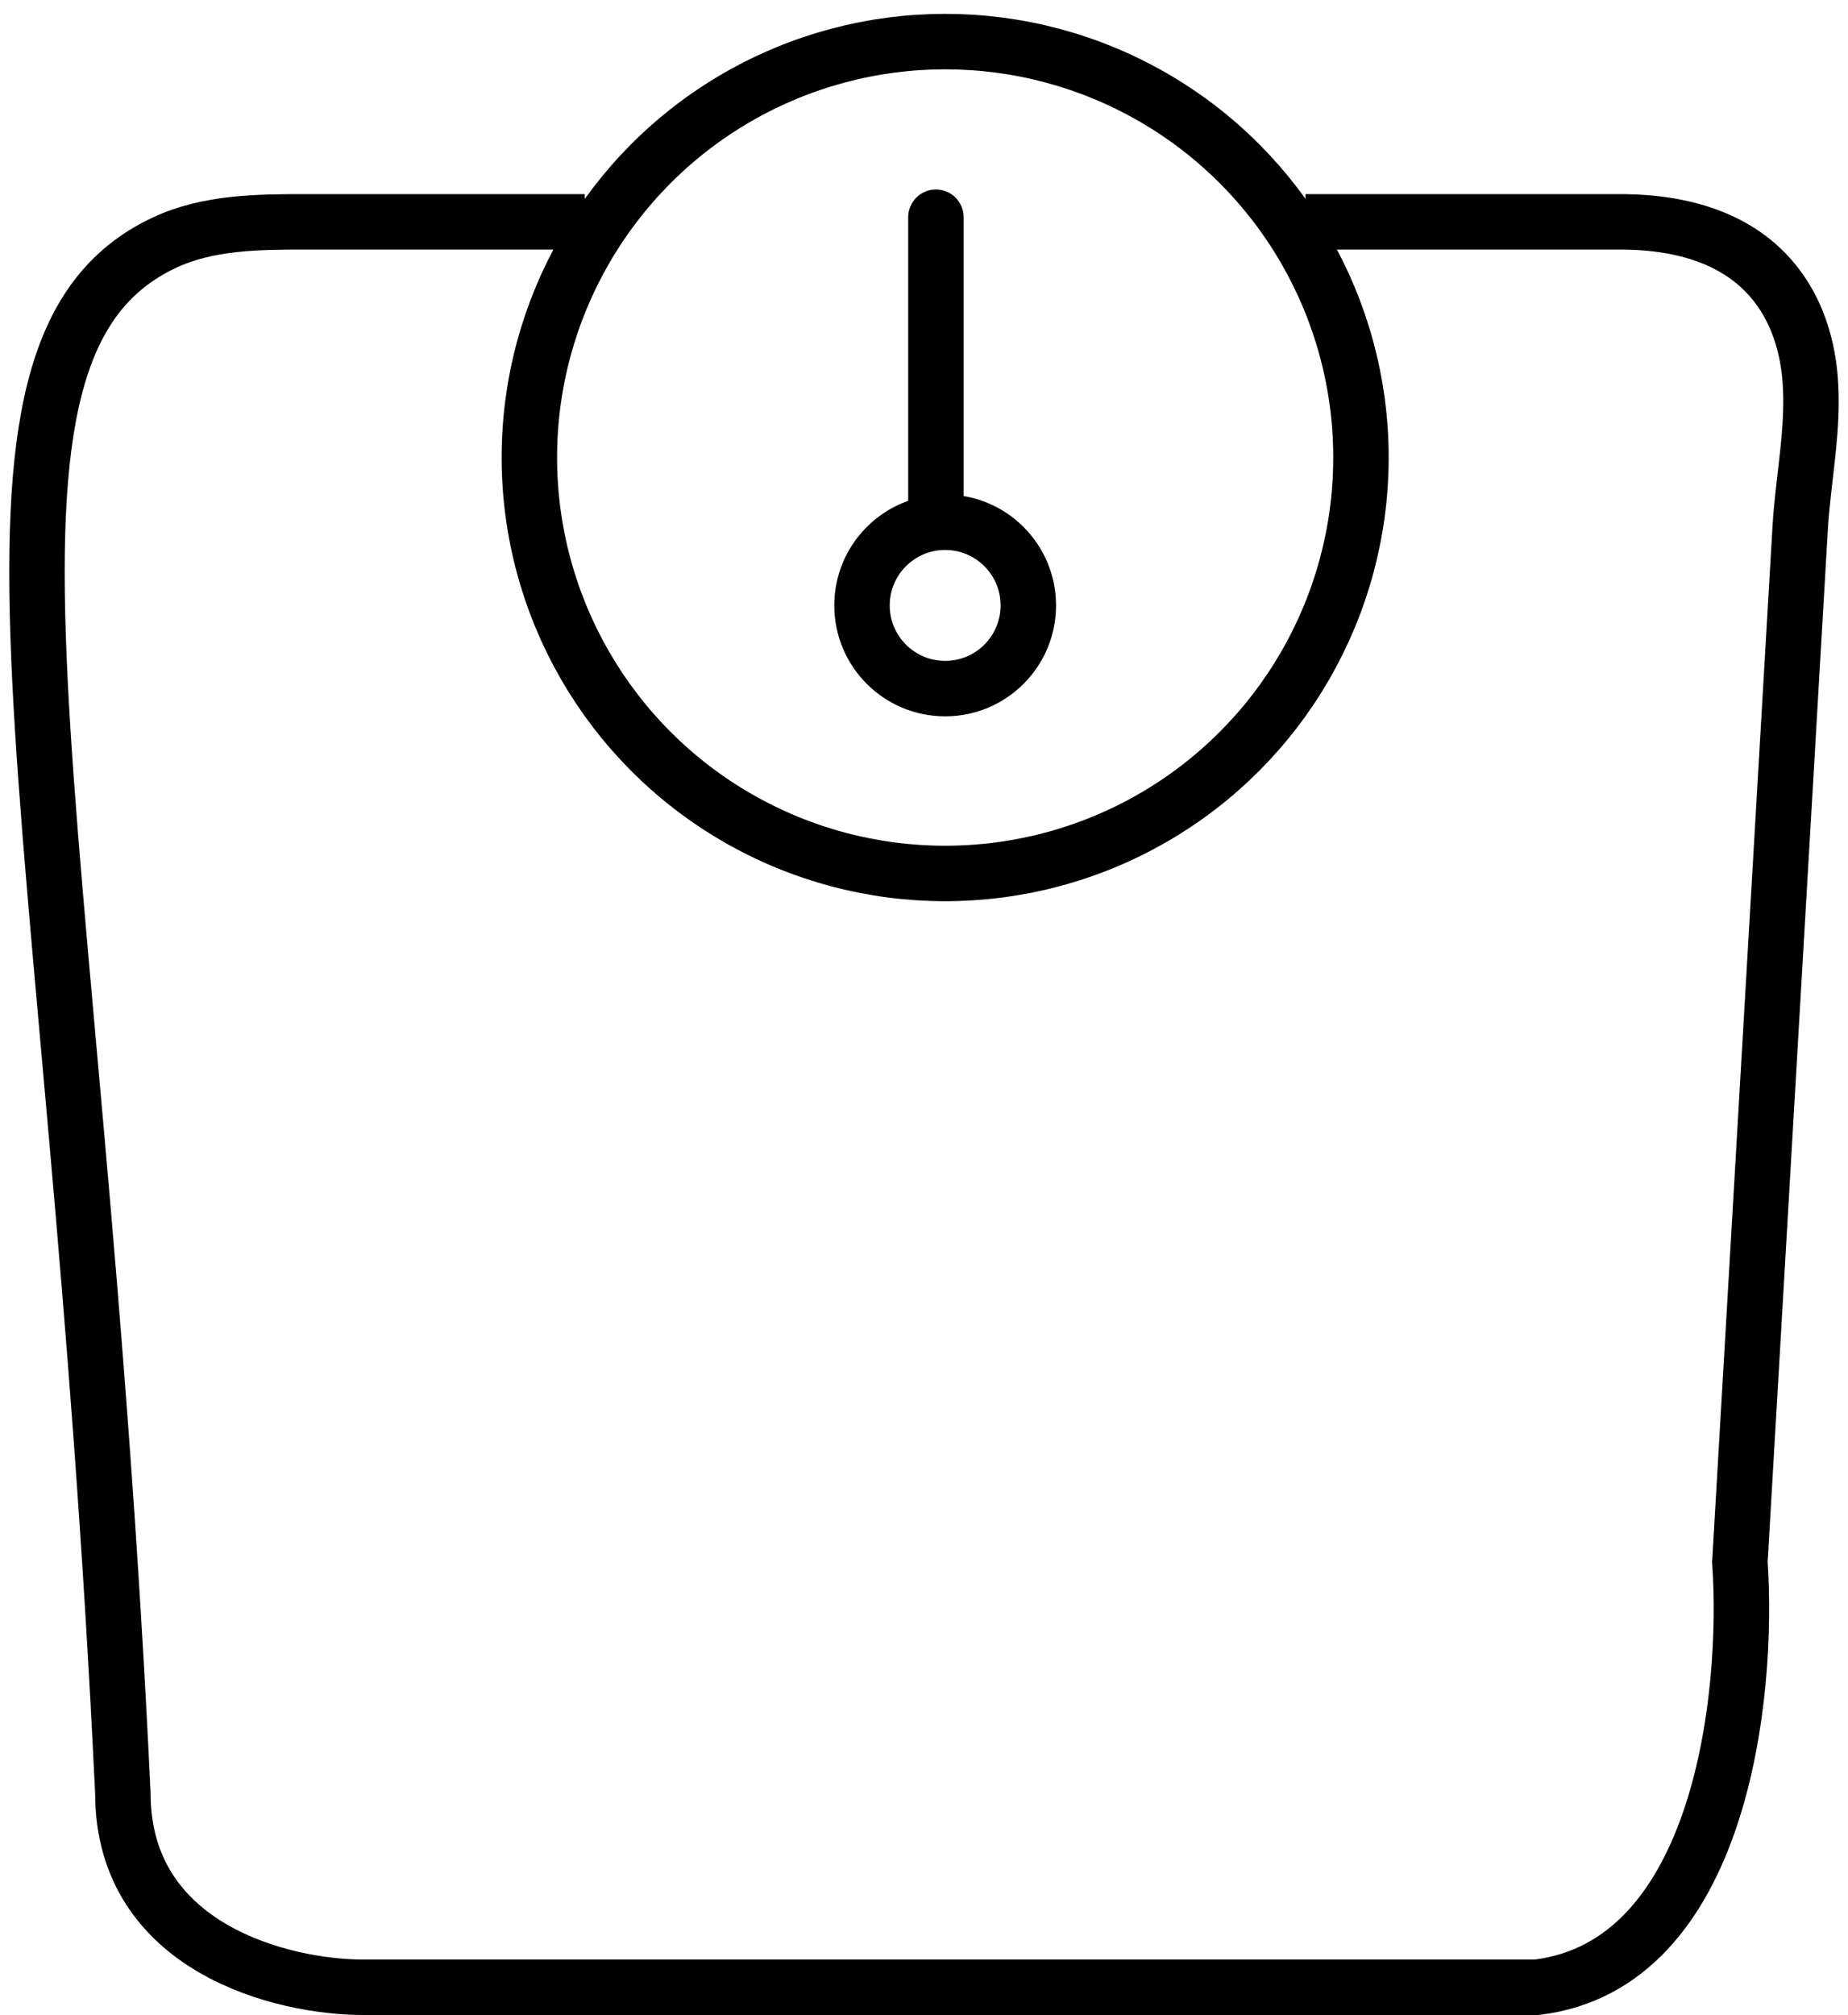
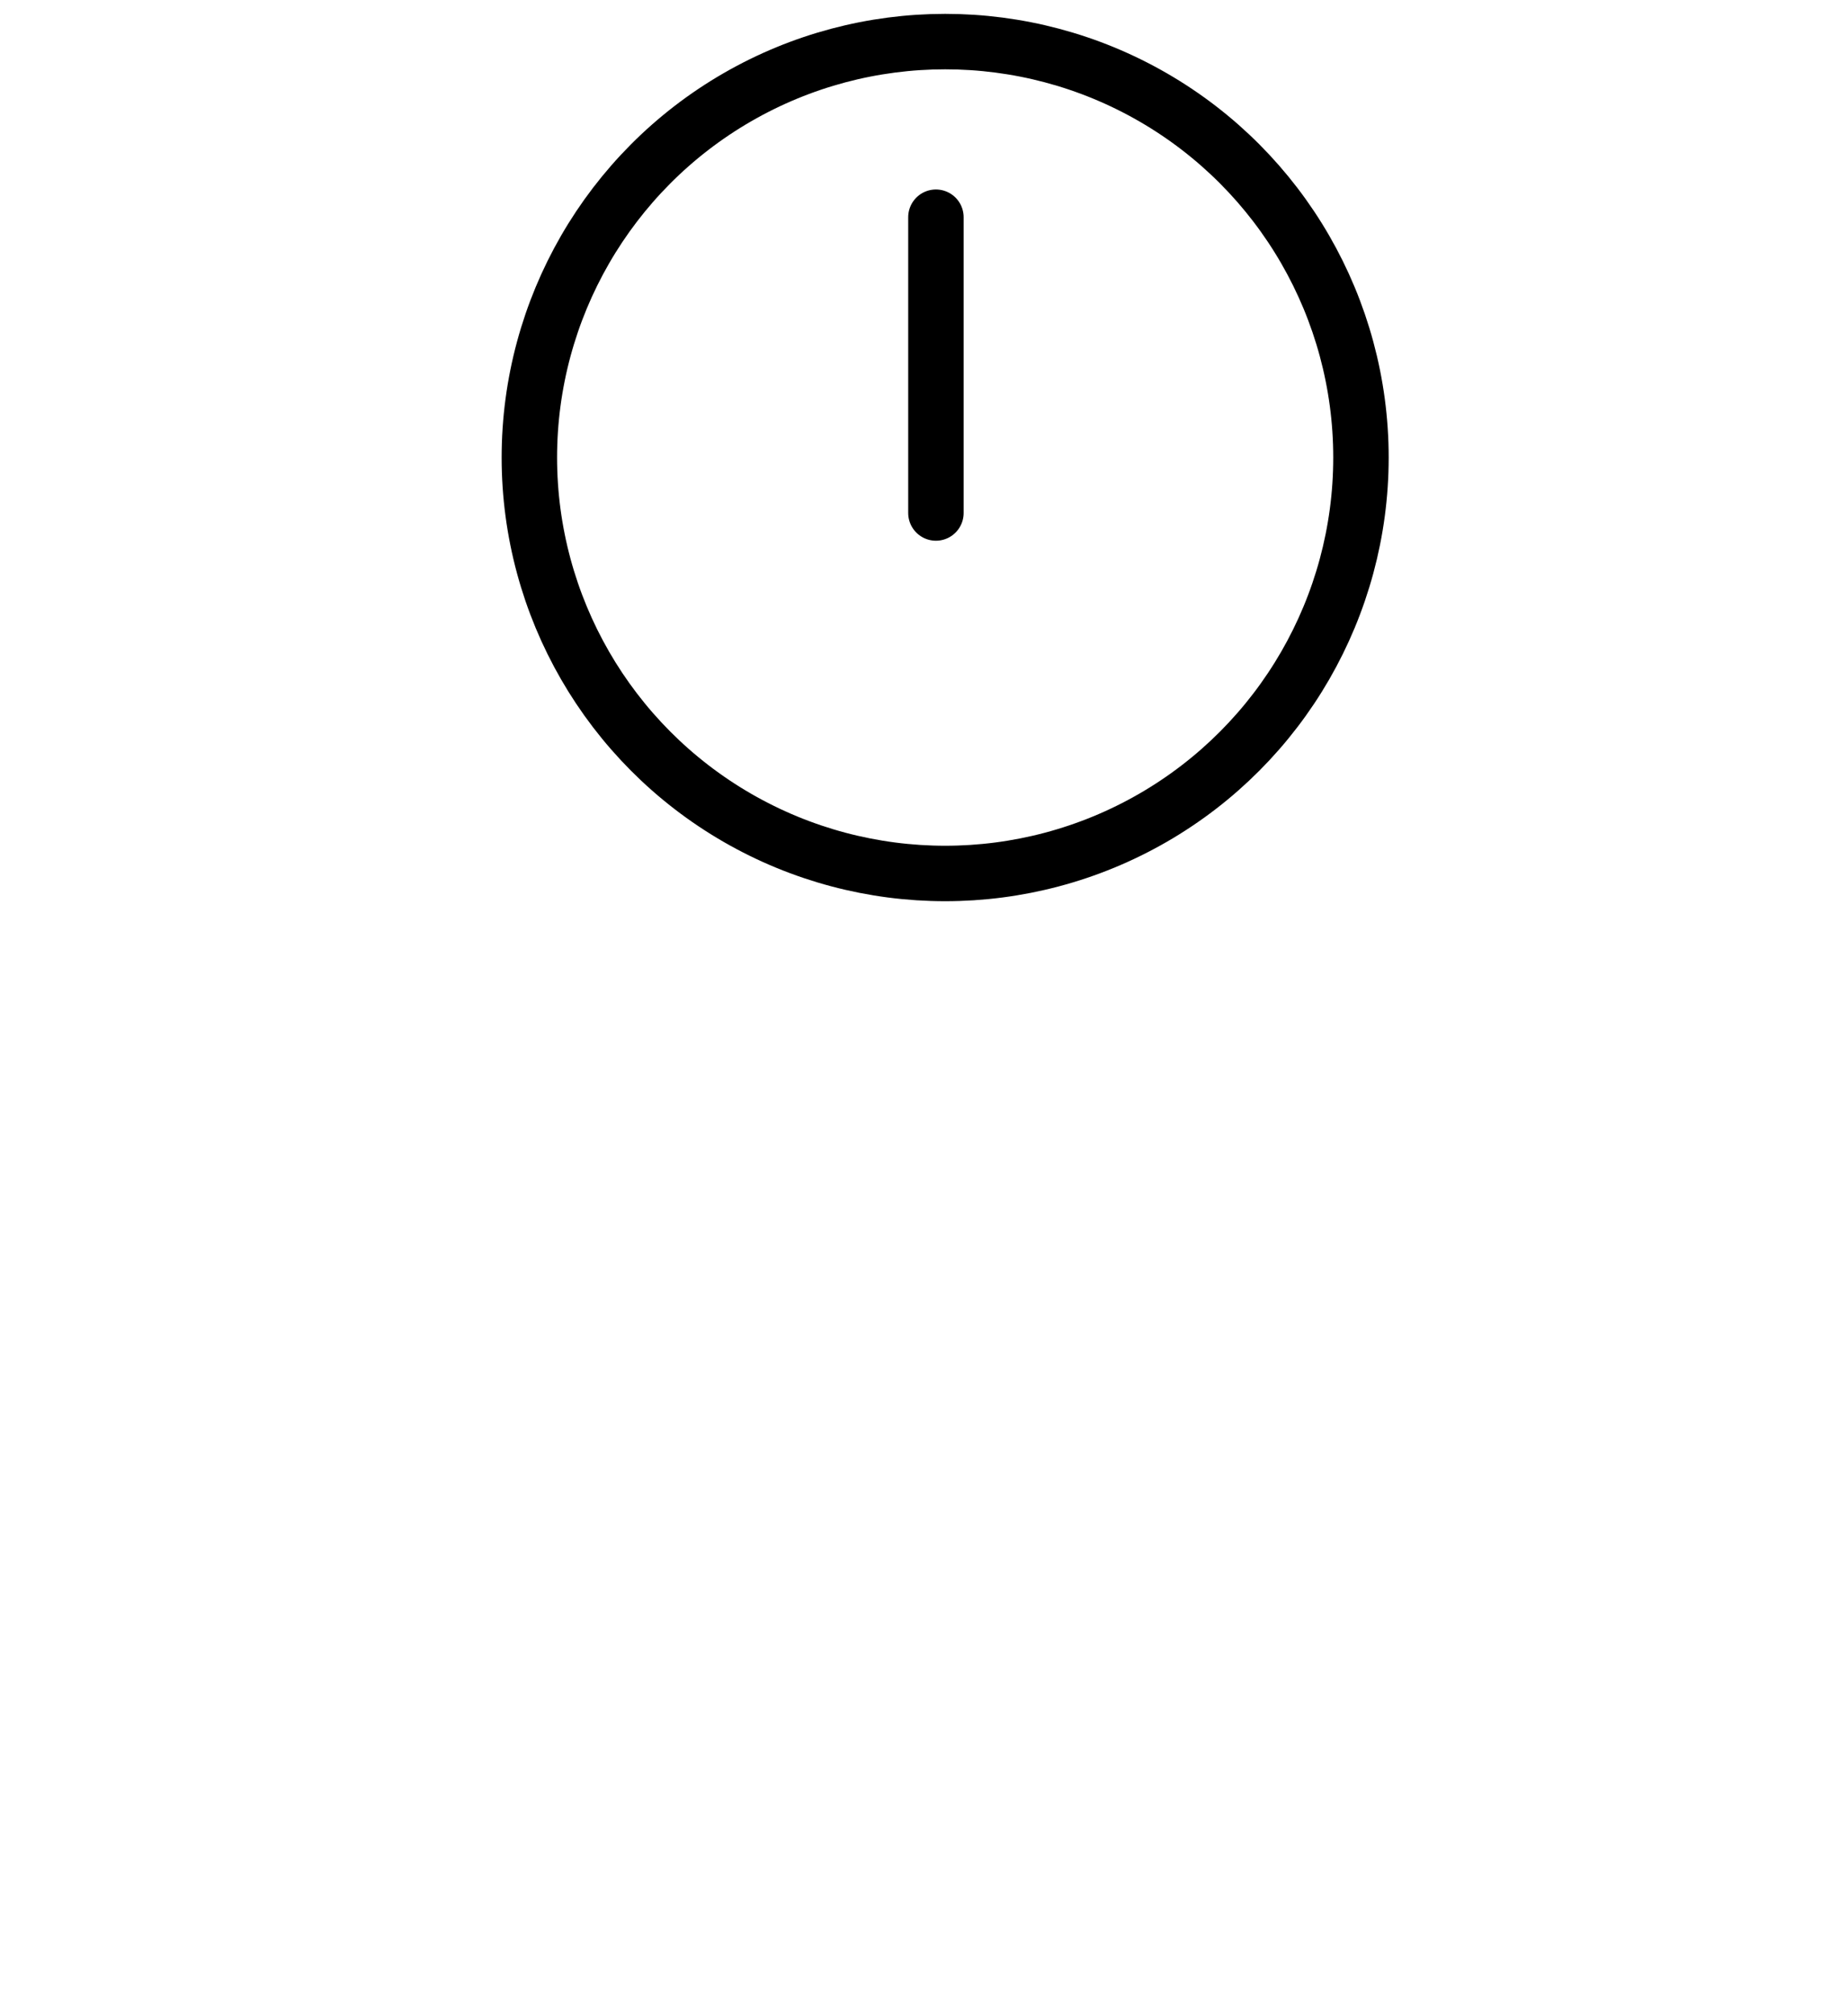
<svg xmlns="http://www.w3.org/2000/svg" width="100" height="109" viewBox="0 0 100 109" fill="none">
-   <path d="M31.641 12H16.561C13.957 12 11.26 12.02 8.901 13.124C-3.49 18.922 4.075 42.583 6.648 97C6.648 105.4 15.315 107.5 19.648 107.5H83.148C93.149 106.3 94.649 91.667 94.149 84.5L97.411 28.581C97.569 25.866 98.177 23.15 97.946 20.44C97.603 16.426 95.228 12 87.649 12H70.641" stroke="black" stroke-width="3" />
  <circle cx="51.145" cy="24.75" r="22.5" stroke="black" stroke-width="3" />
-   <circle cx="51.145" cy="32.75" r="4.5" stroke="black" stroke-width="3" />
  <path d="M50.645 27.75L50.645 11.75" stroke="black" stroke-width="3" stroke-linecap="round" />
</svg>